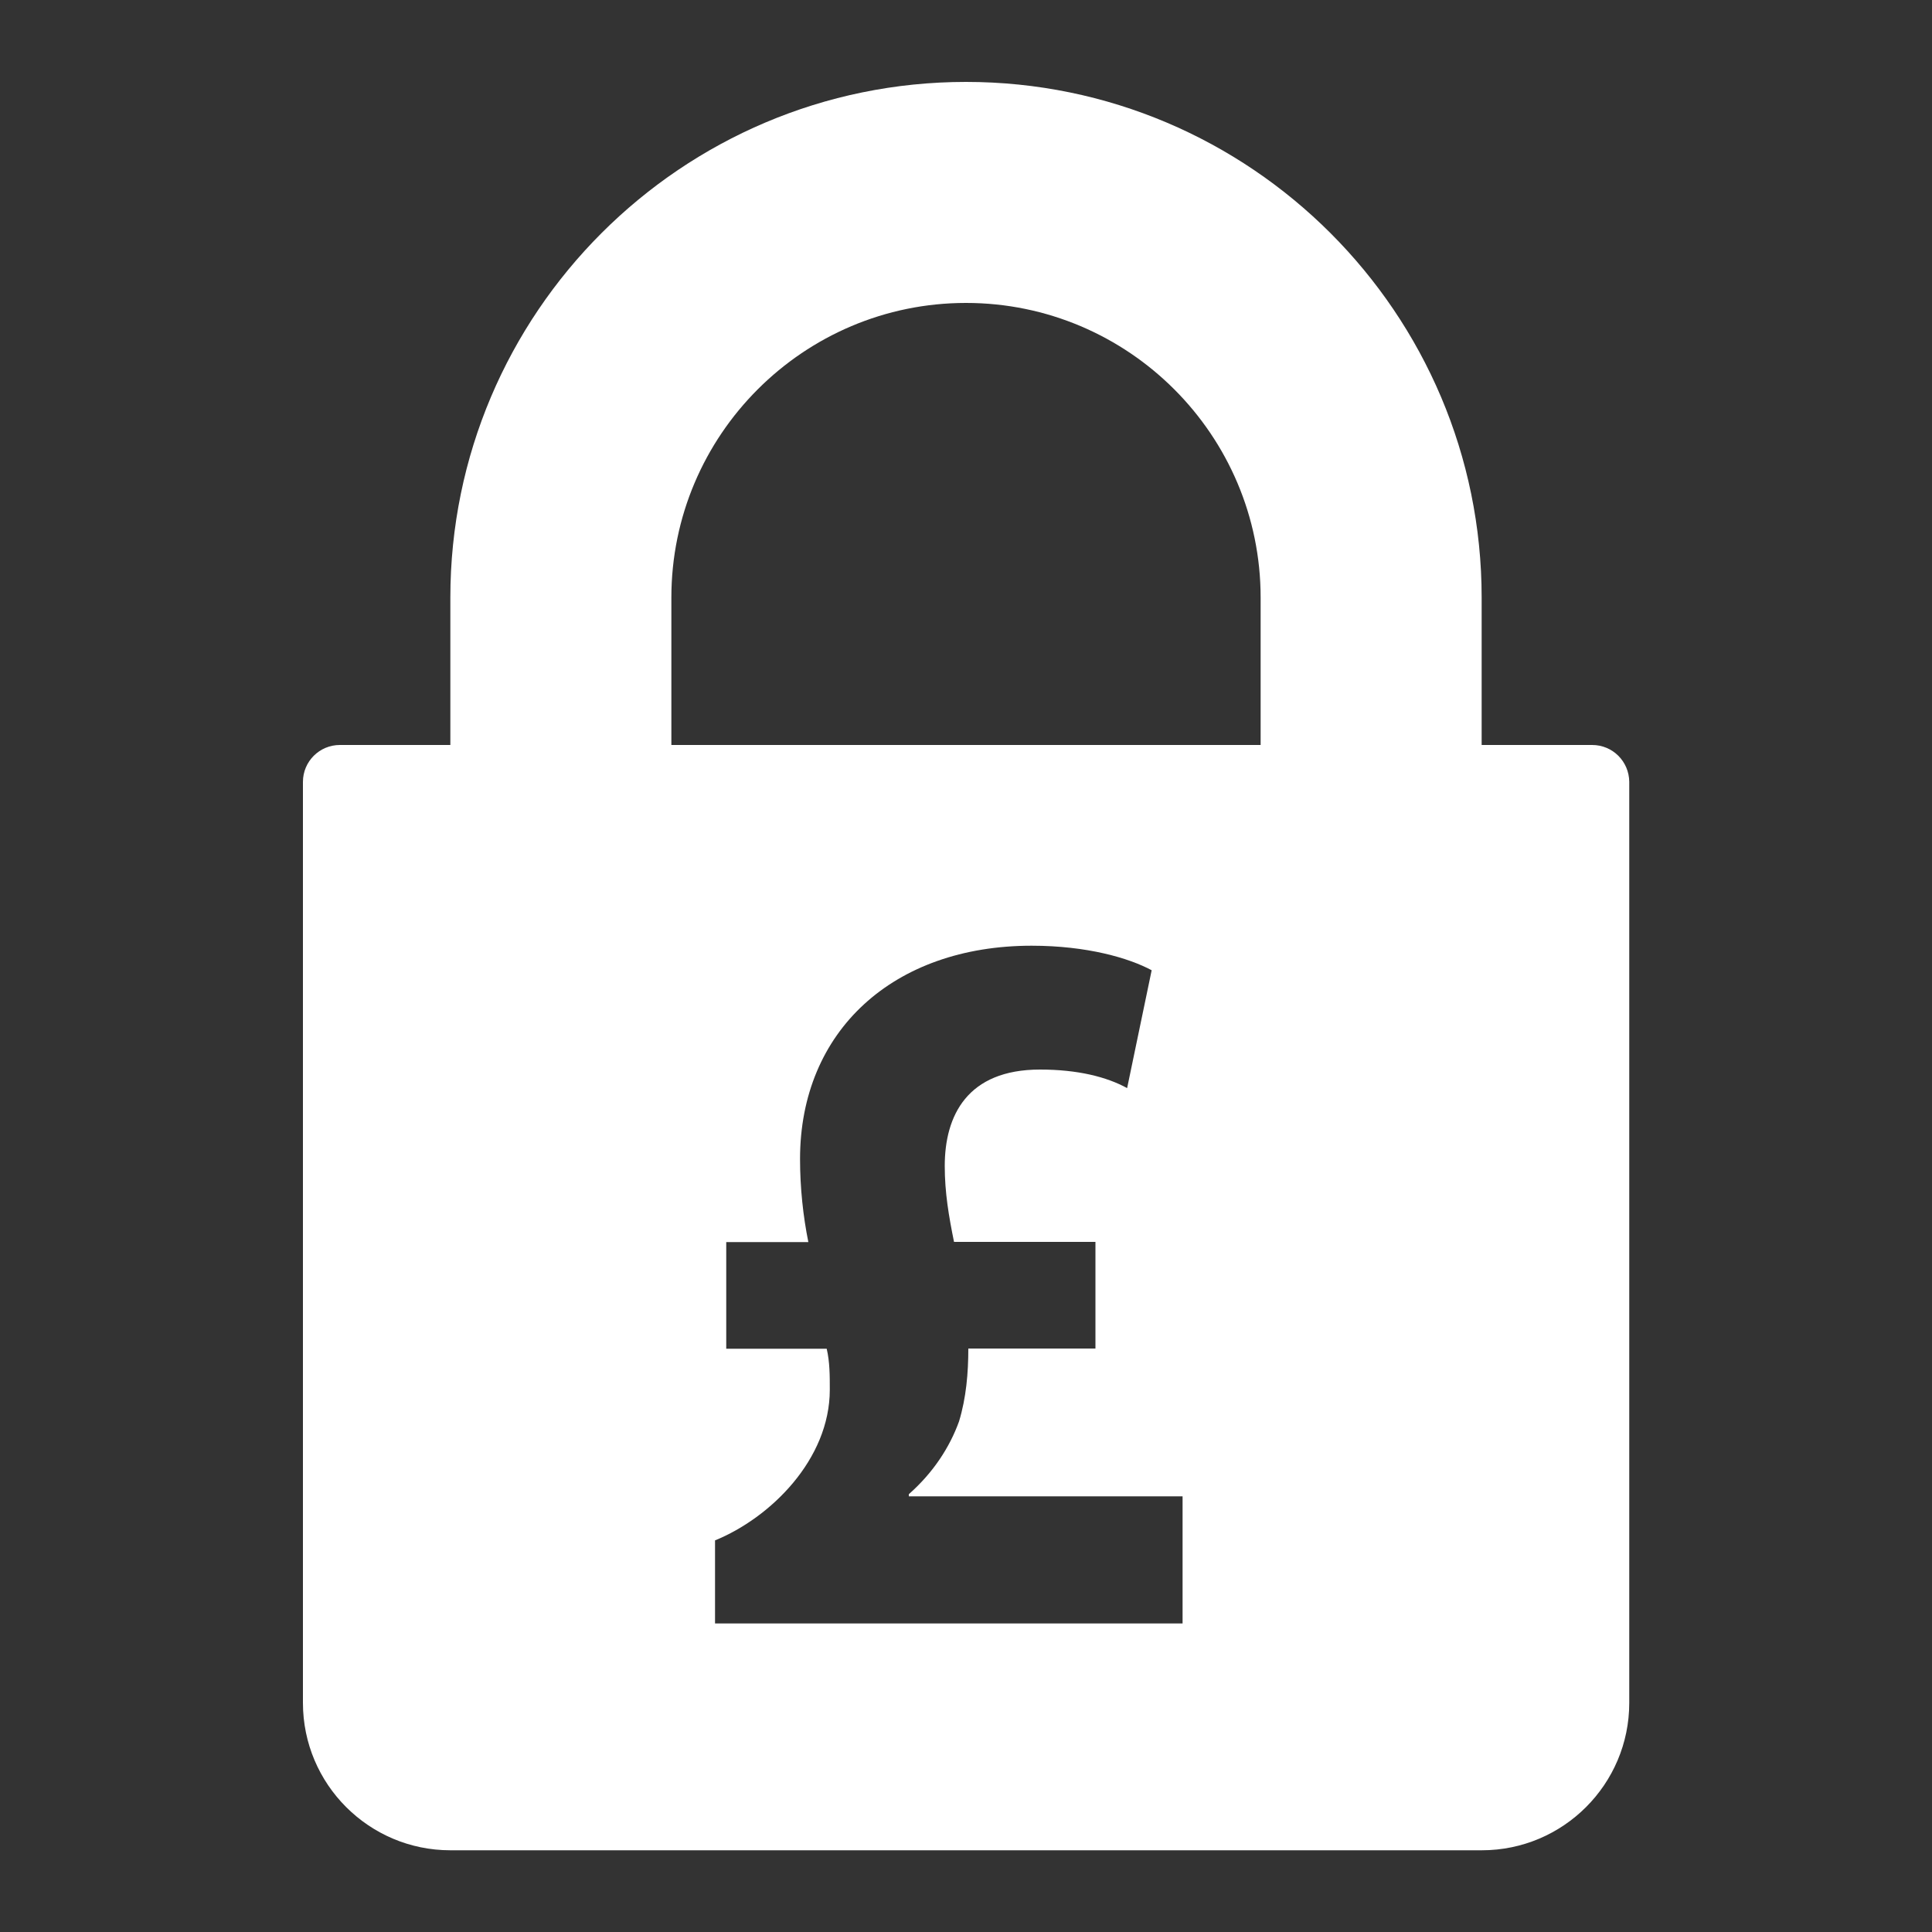
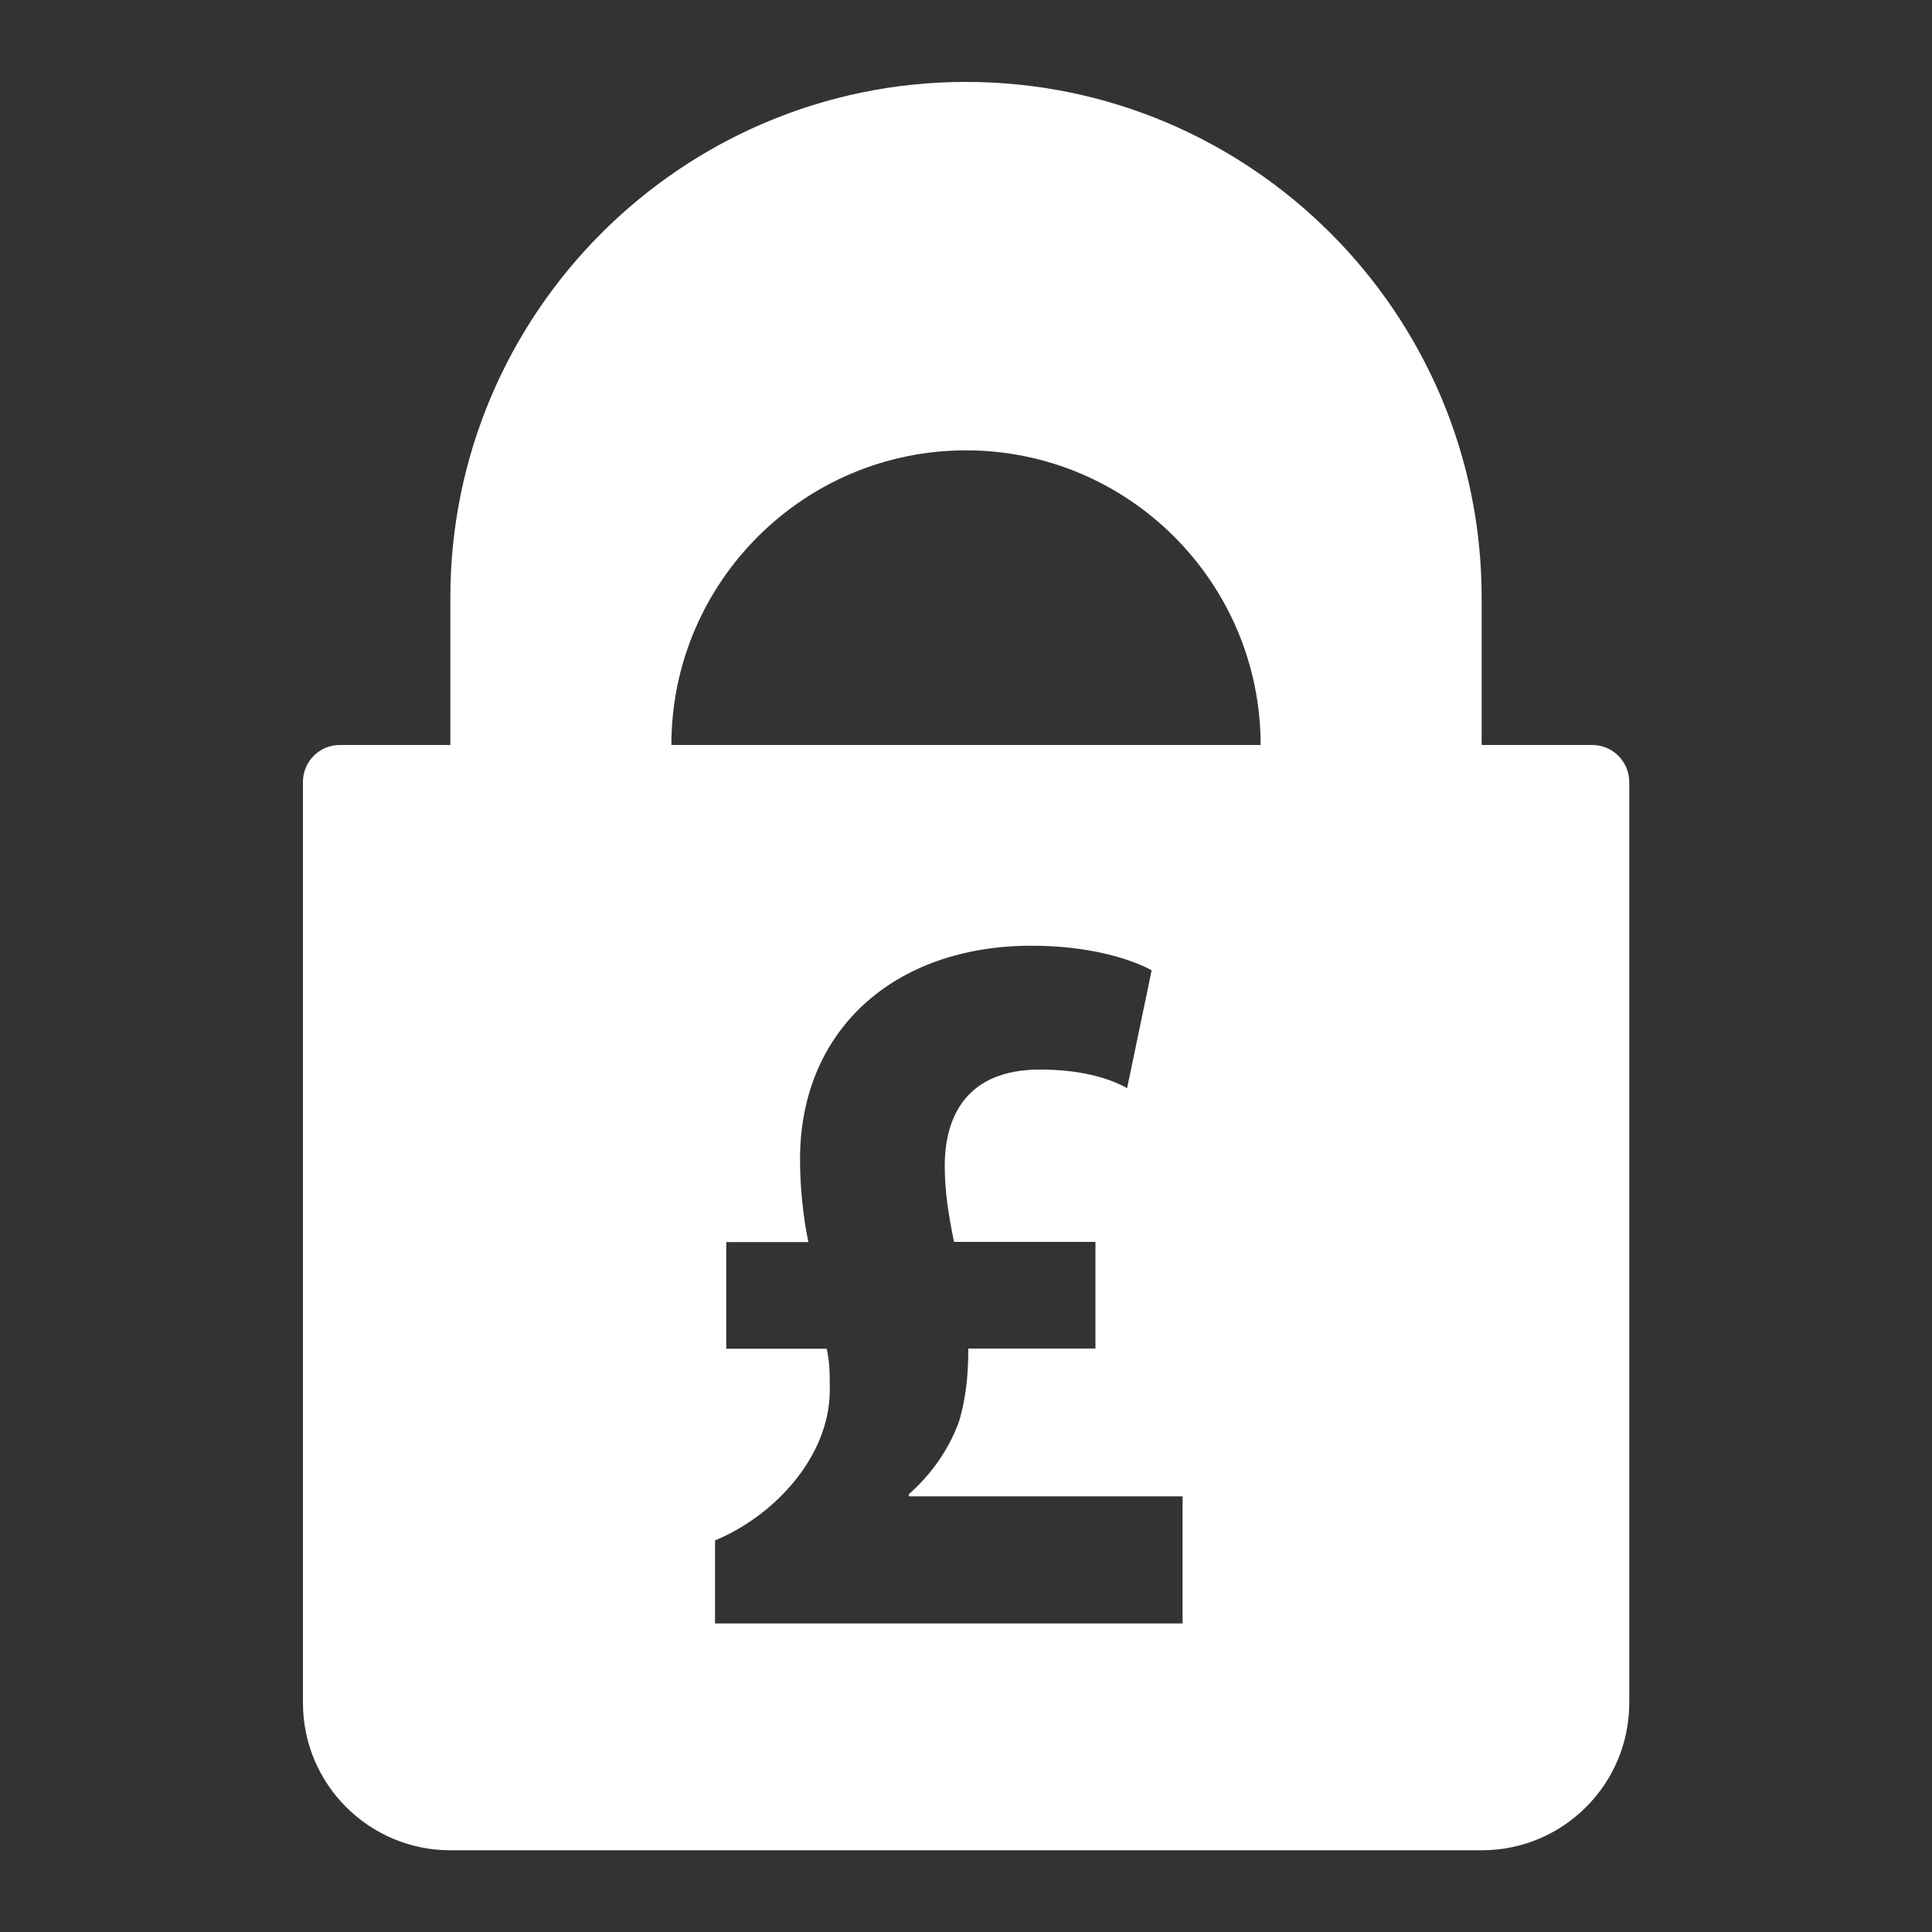
<svg xmlns="http://www.w3.org/2000/svg" version="1.1" id="Layer_1" x="0px" y="0px" viewBox="0 0 1000 1000" style="enable-background:new 0 0 1000 1000;" xml:space="preserve">
  <rect x="0" y="0" width="1000" height="1000" fill="#333333" stroke="none" />
  <style type="text/css">
	.st0{fill:#FFFFFF;}
</style>
  <g>
-     <path class="st0" d="M652.5,385.6H347.5v-76.3c0-84.1,68.4-152.5,152.5-152.5s152.5,68.4,152.5,152.5V385.6z M612.1,840.3h-242v-43   c28.7-11.7,59.4-41.9,59.4-78c0-7.4,0-14.3-1.6-21.2h-52v-55.2h42.5c-2.7-13.3-4.3-28.1-4.3-43c0-66.3,48.3-110.4,119.9-110.4   c28.7,0,50.4,6.4,62.1,12.7l-12.7,61c-10.6-5.8-25.5-9.6-45.1-9.6c-37.7,0-49.3,23.9-49.3,49.9c0,13.8,2.1,26,4.8,39.3H567v55.2   h-65.8c0,12.7-1.1,25.5-4.8,37.7c-4.8,13.3-13.3,26.5-26,37.7v1.1h141.7V840.3z M824.1,385.6h-57.2v-76.3   c0-147.2-119.7-266.9-266.9-266.9S233.1,162.1,233.1,309.3v76.3h-57.2c-10.5,0-19.1,8.5-19.1,19.1v476.7   c0,42.1,34.2,76.3,76.3,76.3h533.9c42.1,0,76.3-34.2,76.3-76.3V404.7C843.2,394.1,834.7,385.6,824.1,385.6" />
+     <path class="st0" d="M652.5,385.6H347.5c0-84.1,68.4-152.5,152.5-152.5s152.5,68.4,152.5,152.5V385.6z M612.1,840.3h-242v-43   c28.7-11.7,59.4-41.9,59.4-78c0-7.4,0-14.3-1.6-21.2h-52v-55.2h42.5c-2.7-13.3-4.3-28.1-4.3-43c0-66.3,48.3-110.4,119.9-110.4   c28.7,0,50.4,6.4,62.1,12.7l-12.7,61c-10.6-5.8-25.5-9.6-45.1-9.6c-37.7,0-49.3,23.9-49.3,49.9c0,13.8,2.1,26,4.8,39.3H567v55.2   h-65.8c0,12.7-1.1,25.5-4.8,37.7c-4.8,13.3-13.3,26.5-26,37.7v1.1h141.7V840.3z M824.1,385.6h-57.2v-76.3   c0-147.2-119.7-266.9-266.9-266.9S233.1,162.1,233.1,309.3v76.3h-57.2c-10.5,0-19.1,8.5-19.1,19.1v476.7   c0,42.1,34.2,76.3,76.3,76.3h533.9c42.1,0,76.3-34.2,76.3-76.3V404.7C843.2,394.1,834.7,385.6,824.1,385.6" />
  </g>
</svg>